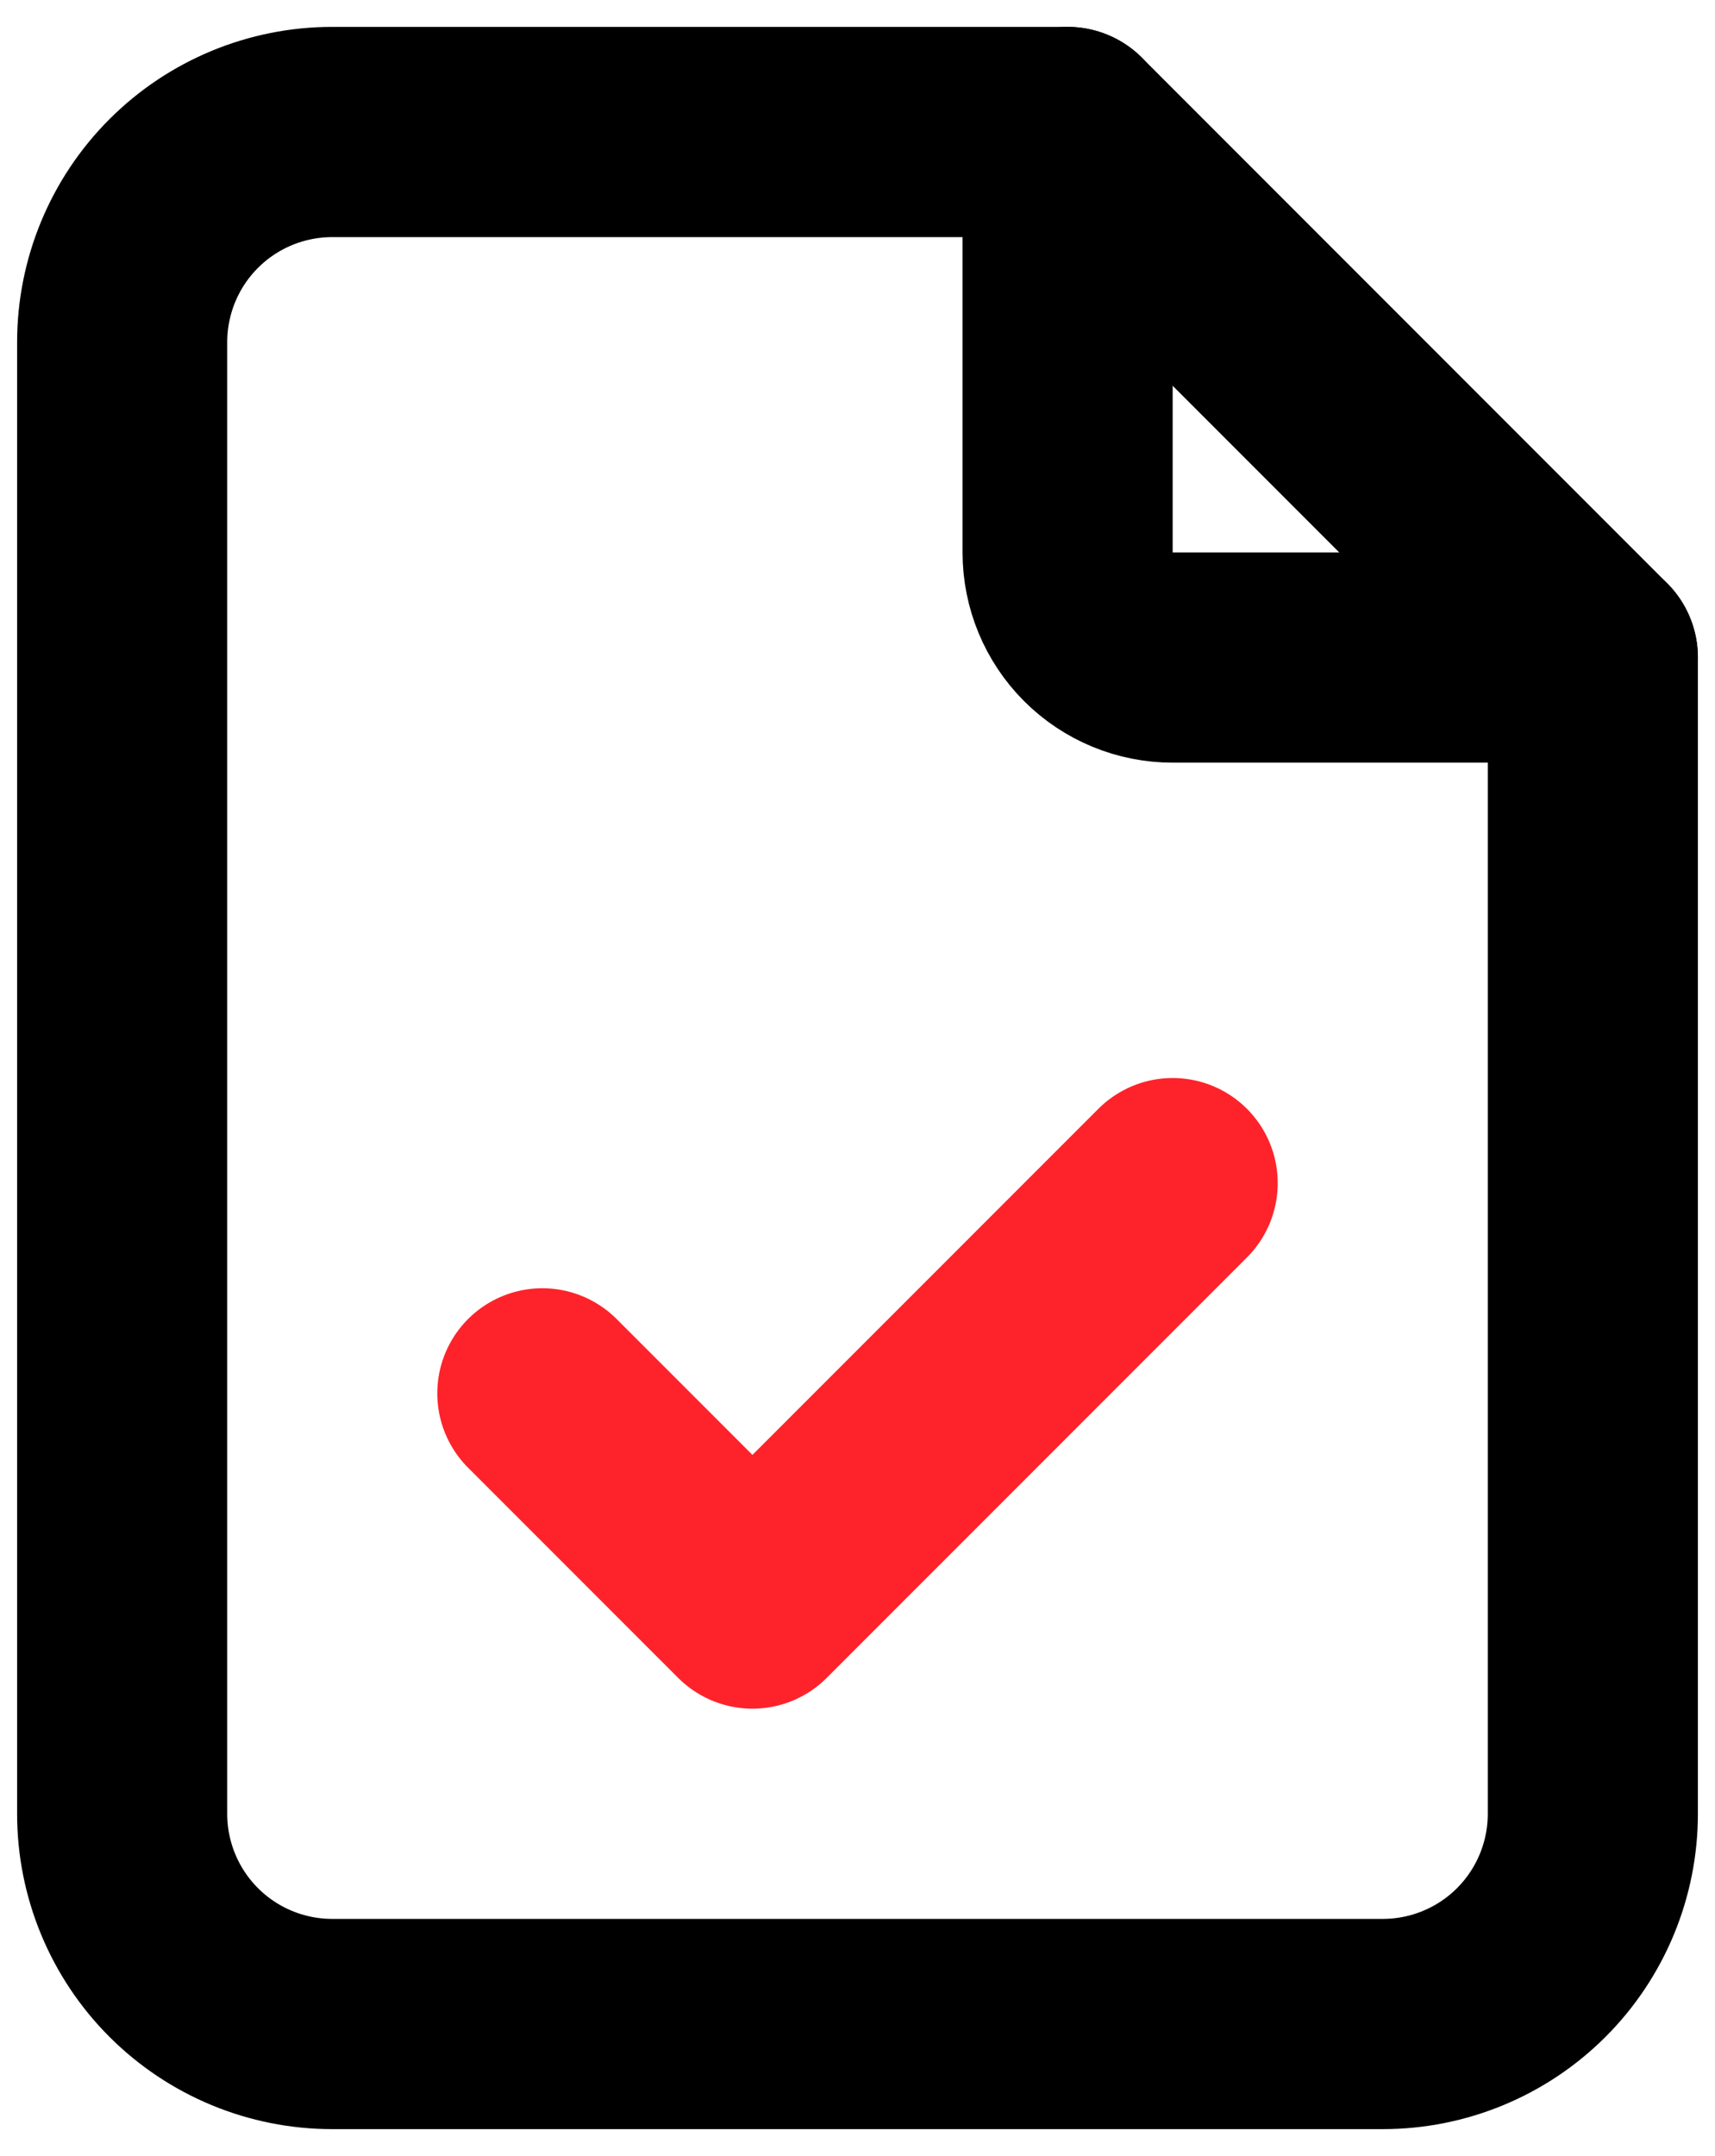
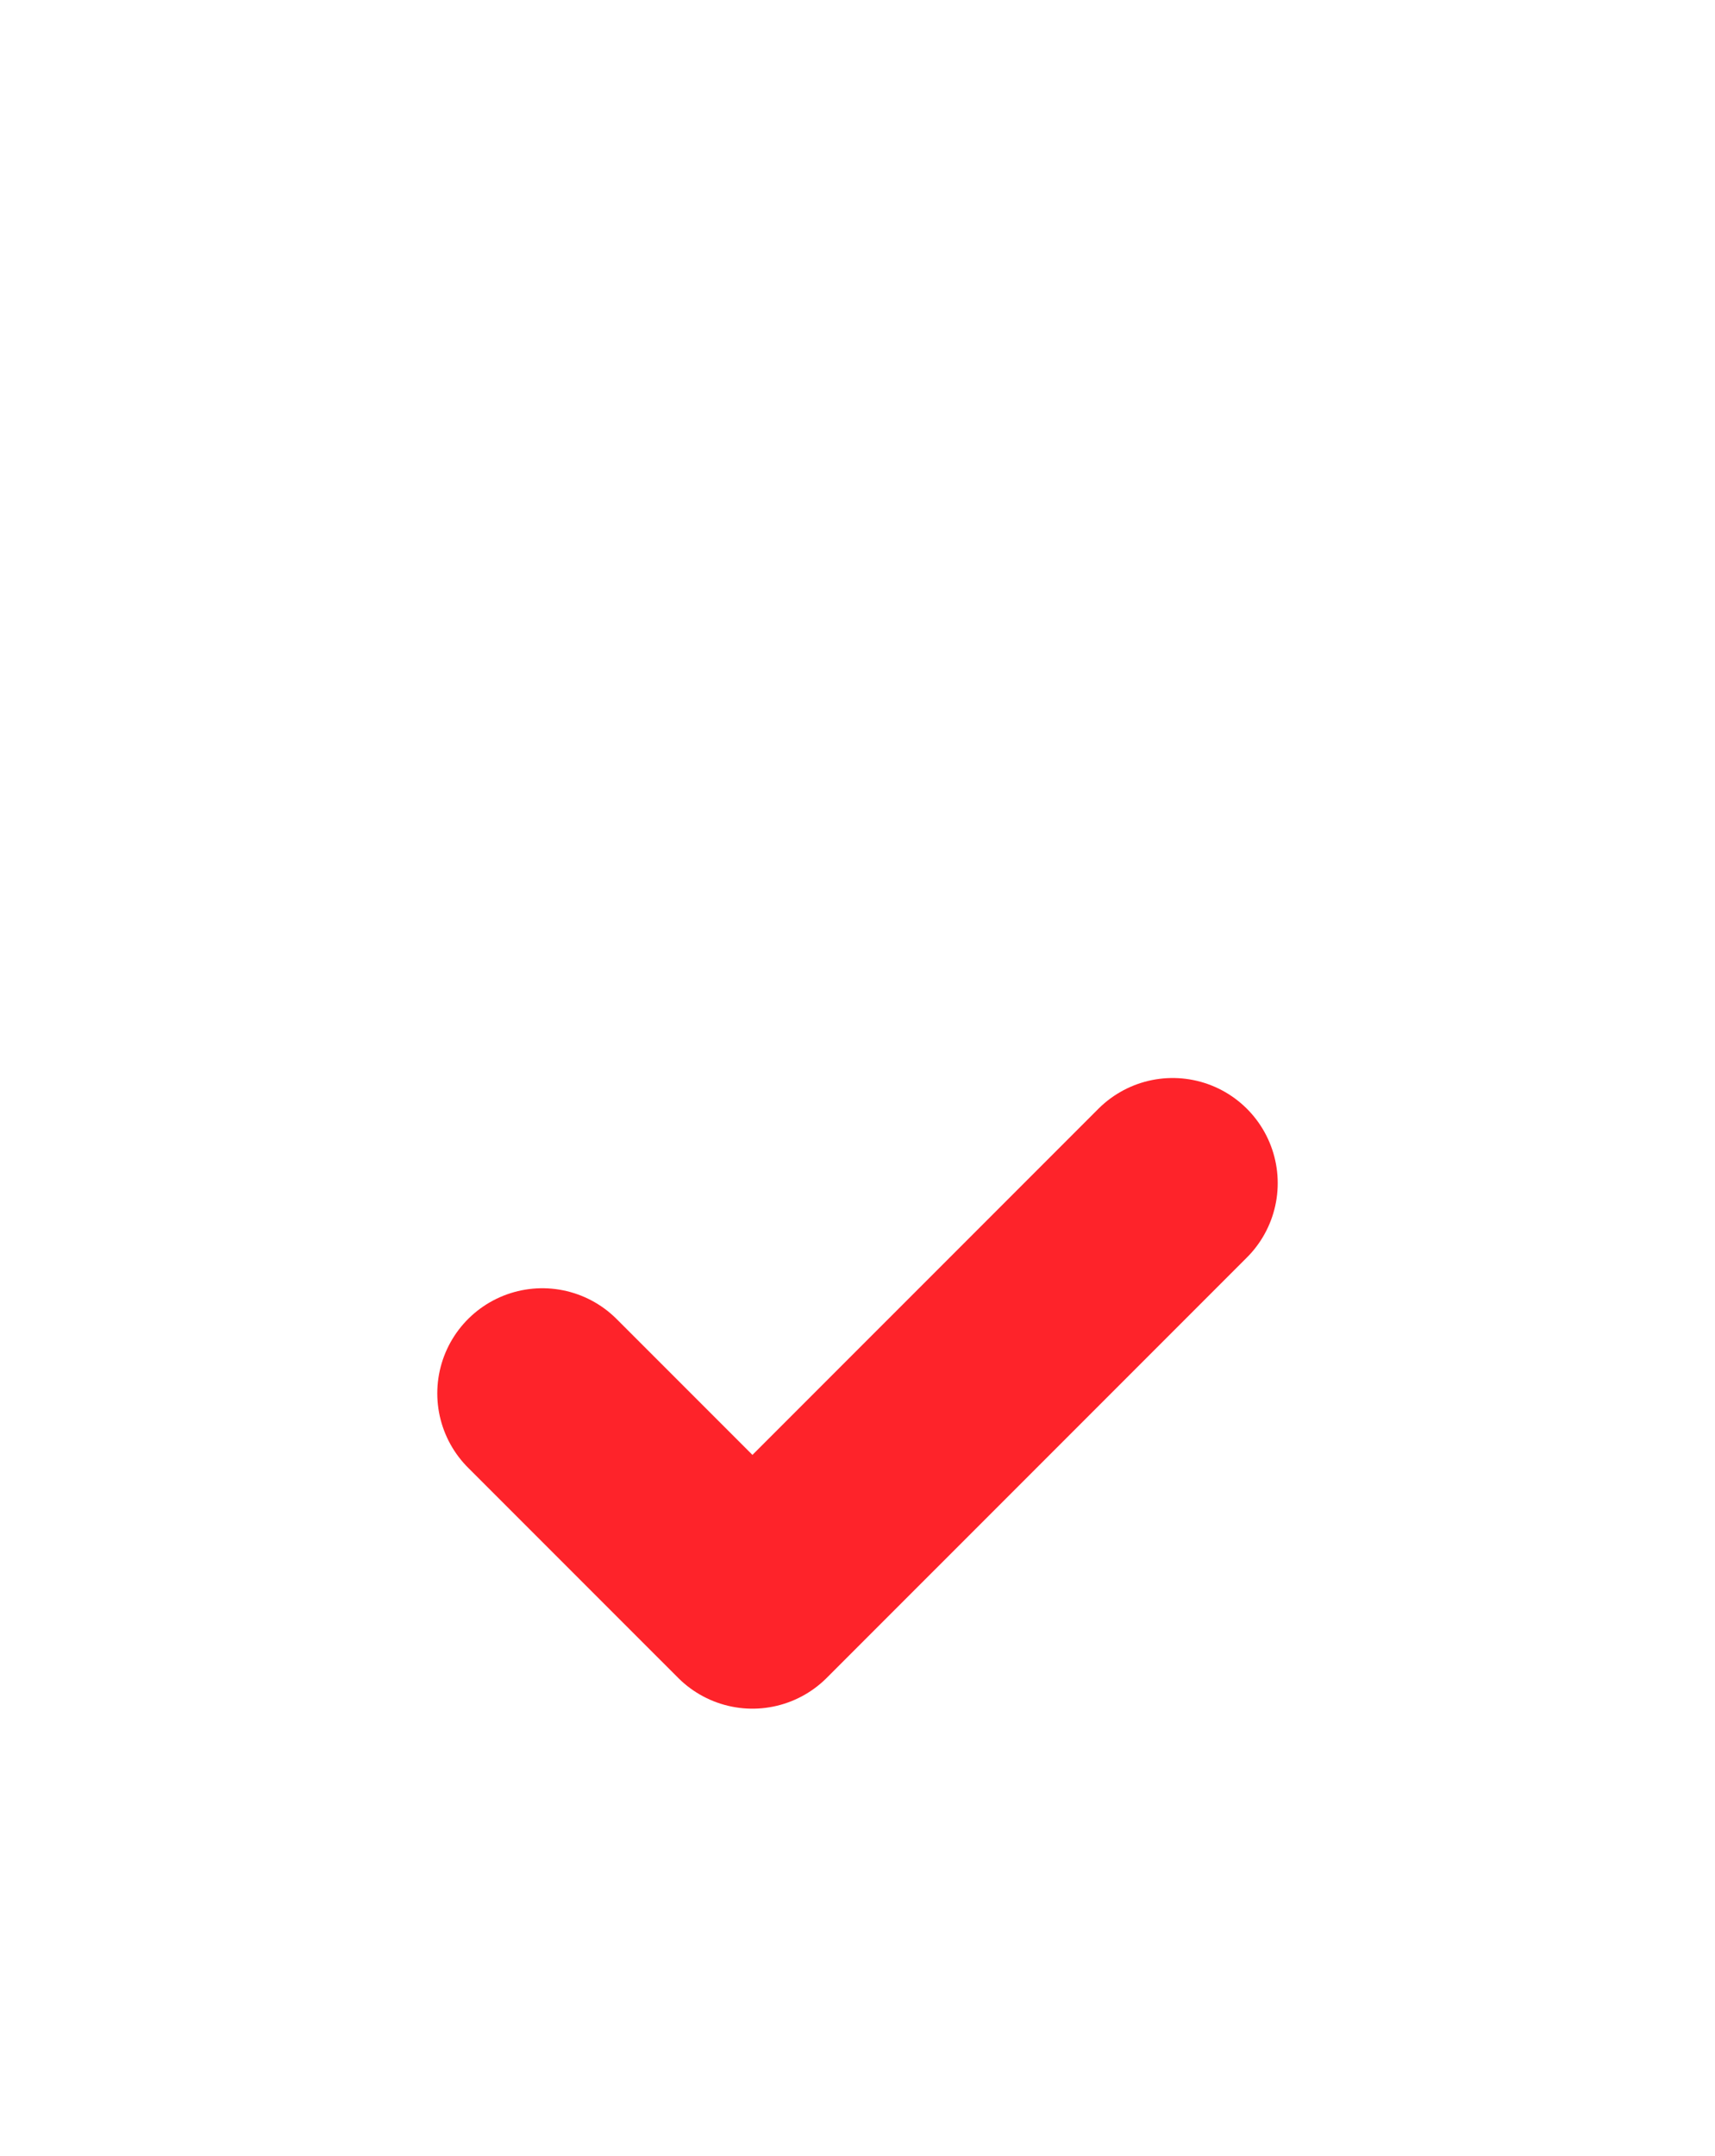
<svg xmlns="http://www.w3.org/2000/svg" width="39" height="49" viewBox="0 0 39 49" fill="none">
-   <path d="M24.278 3V12.556C24.278 13.189 24.529 13.797 24.977 14.245C25.425 14.693 26.033 14.944 26.667 14.944H36.222" stroke="black" stroke-width="4.778" stroke-linecap="round" stroke-linejoin="round" />
-   <path d="M31.444 46H7.556C6.288 46 5.073 45.497 4.177 44.601C3.281 43.705 2.778 42.489 2.778 41.222V7.778C2.778 6.511 3.281 5.295 4.177 4.399C5.073 3.503 6.288 3 7.556 3H24.278L36.222 14.944V41.222C36.222 42.489 35.719 43.705 34.823 44.601C33.927 45.497 32.712 46 31.444 46Z" stroke="black" stroke-width="4.778" stroke-linecap="round" stroke-linejoin="round" />
  <path d="M12.333 31.667L17.111 36.444L26.667 26.889" stroke="#FE232A" stroke-width="4.778" stroke-linecap="round" stroke-linejoin="round" />
</svg>